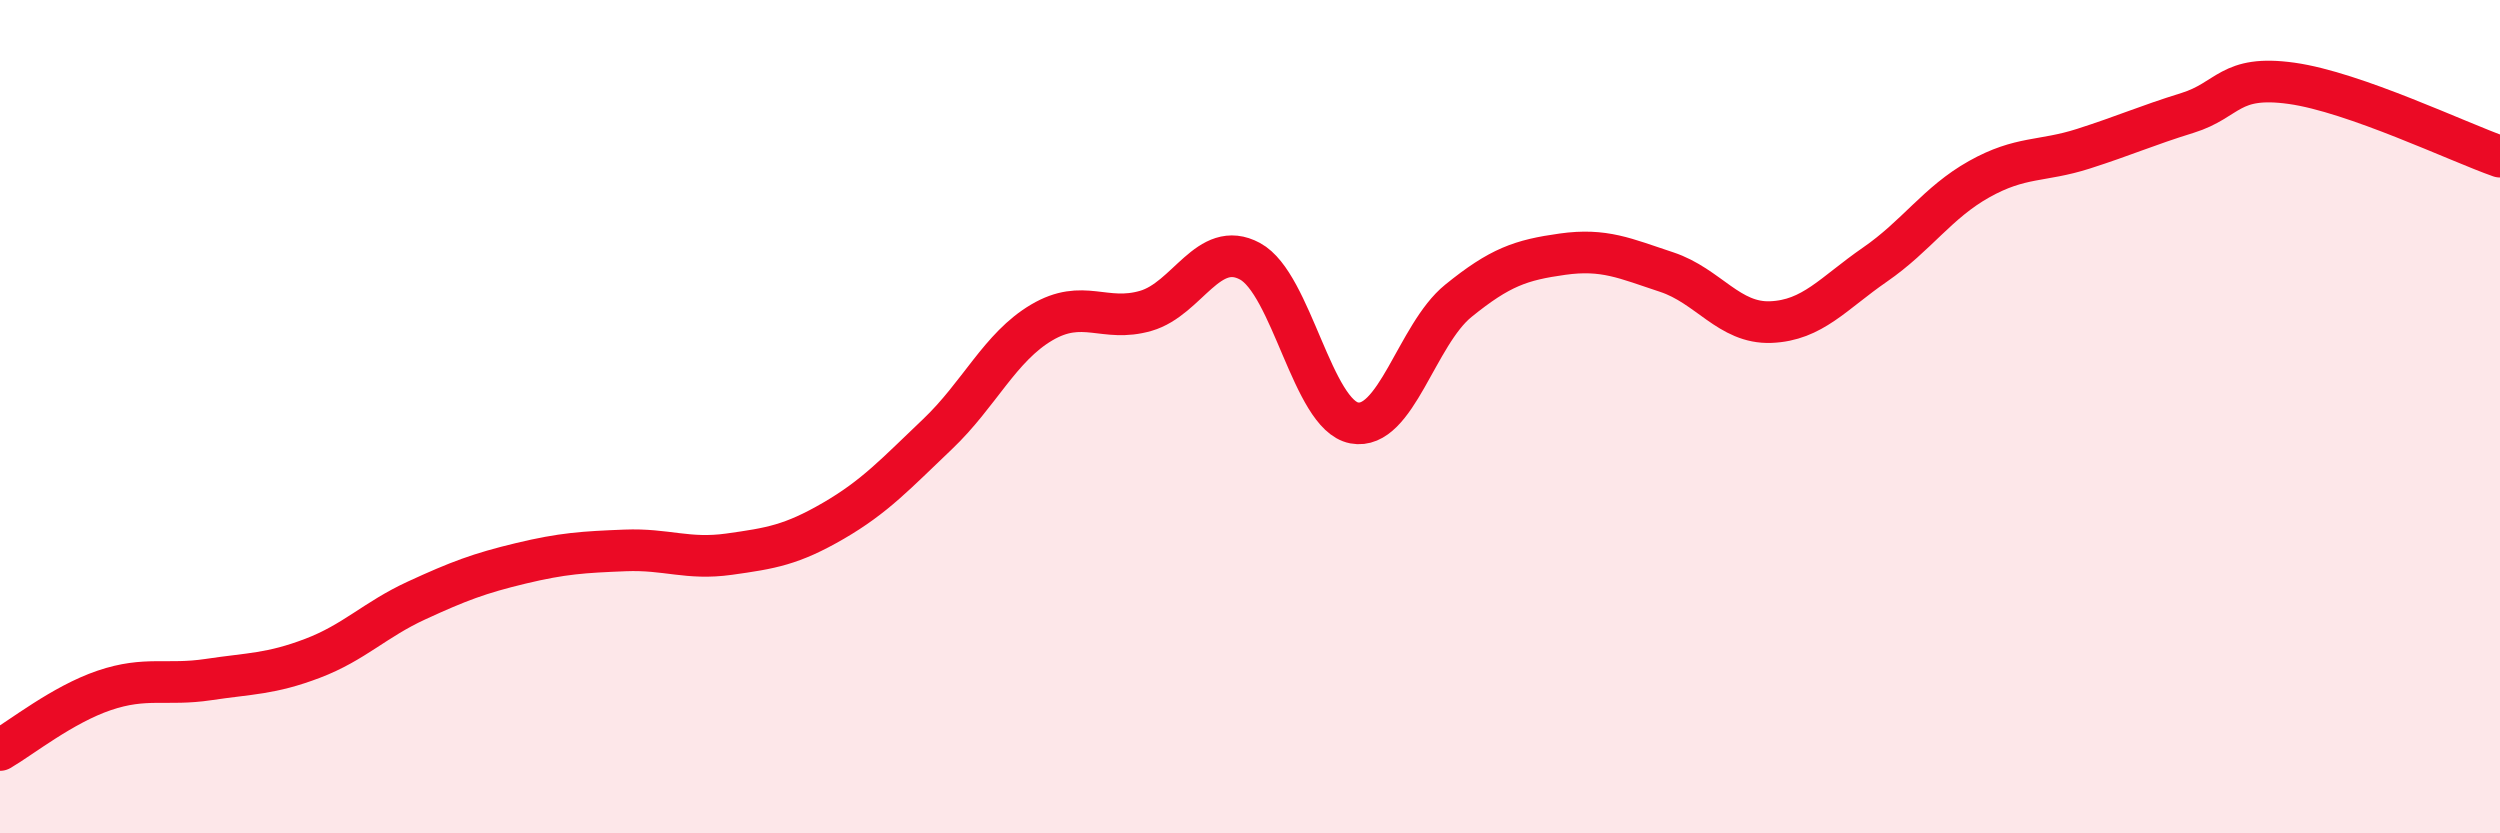
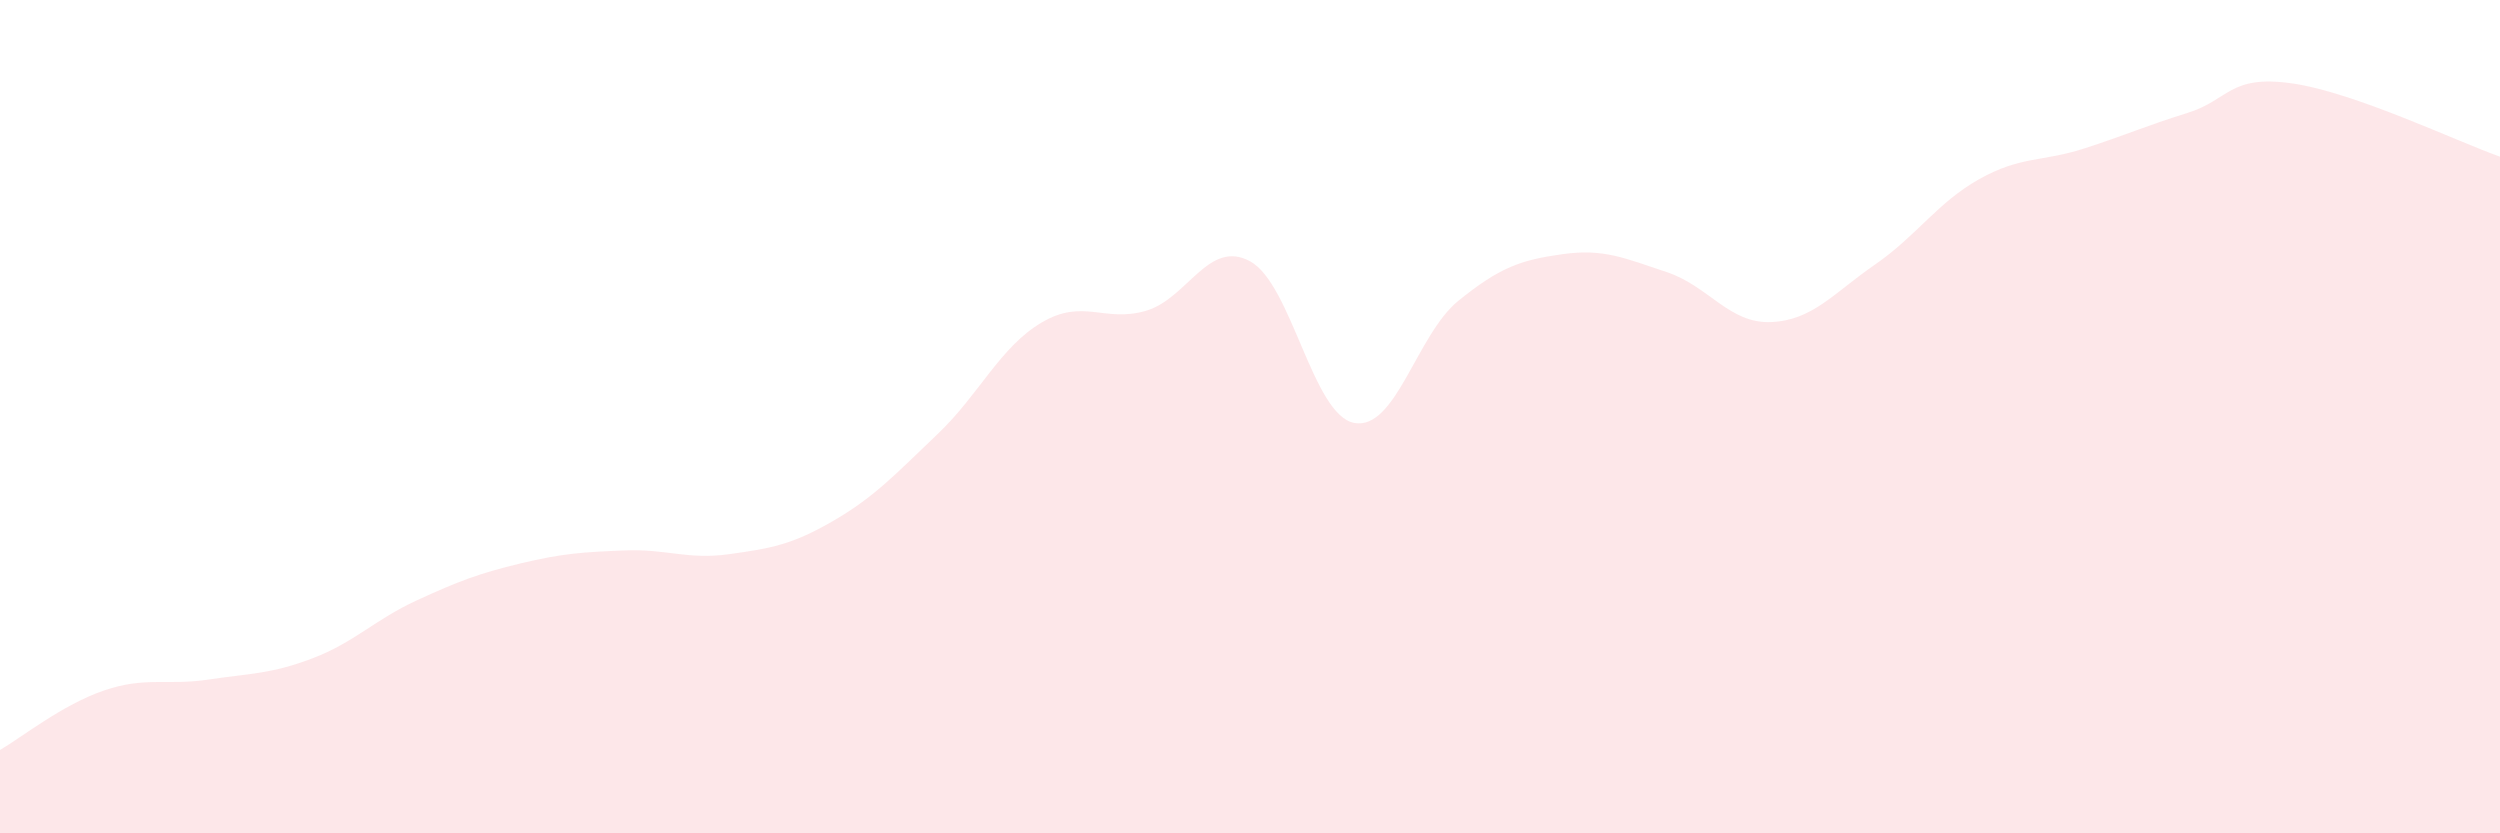
<svg xmlns="http://www.w3.org/2000/svg" width="60" height="20" viewBox="0 0 60 20">
  <path d="M 0,18 C 0.5,17.71 1.5,16.91 2.5,16.57 C 3.5,16.23 4,16.46 5,16.31 C 6,16.16 6.5,16.18 7.5,15.8 C 8.5,15.42 9,14.87 10,14.41 C 11,13.95 11.5,13.76 12.5,13.52 C 13.5,13.28 14,13.25 15,13.21 C 16,13.17 16.5,13.44 17.5,13.3 C 18.5,13.16 19,13.08 20,12.5 C 21,11.92 21.5,11.37 22.5,10.42 C 23.5,9.47 24,8.33 25,7.74 C 26,7.15 26.5,7.75 27.5,7.46 C 28.5,7.17 29,5.73 30,6.27 C 31,6.81 31.5,9.96 32.5,10.15 C 33.5,10.34 34,8.03 35,7.22 C 36,6.41 36.5,6.24 37.5,6.1 C 38.5,5.96 39,6.2 40,6.53 C 41,6.86 41.5,7.77 42.5,7.73 C 43.5,7.69 44,7.04 45,6.35 C 46,5.66 46.5,4.86 47.5,4.3 C 48.5,3.74 49,3.89 50,3.57 C 51,3.25 51.5,3.02 52.5,2.71 C 53.5,2.4 53.5,1.79 55,2 C 56.5,2.21 59,3.41 60,3.76L60 20L0 20Z" fill="#EB0A25" opacity="0.1" stroke-linecap="round" stroke-linejoin="round" />
-   <path d="M 0,18 C 0.5,17.71 1.5,16.91 2.5,16.57 C 3.5,16.23 4,16.46 5,16.31 C 6,16.16 6.5,16.18 7.5,15.8 C 8.5,15.42 9,14.87 10,14.41 C 11,13.95 11.5,13.76 12.5,13.52 C 13.5,13.28 14,13.25 15,13.21 C 16,13.17 16.5,13.44 17.5,13.3 C 18.5,13.16 19,13.08 20,12.5 C 21,11.92 21.5,11.37 22.5,10.42 C 23.5,9.47 24,8.33 25,7.74 C 26,7.15 26.5,7.75 27.5,7.46 C 28.5,7.17 29,5.73 30,6.27 C 31,6.81 31.5,9.96 32.5,10.15 C 33.5,10.34 34,8.03 35,7.22 C 36,6.41 36.5,6.24 37.5,6.1 C 38.5,5.96 39,6.2 40,6.53 C 41,6.86 41.5,7.77 42.5,7.73 C 43.5,7.69 44,7.04 45,6.35 C 46,5.66 46.5,4.86 47.5,4.3 C 48.5,3.74 49,3.89 50,3.57 C 51,3.25 51.5,3.02 52.5,2.71 C 53.5,2.4 53.5,1.79 55,2 C 56.5,2.21 59,3.41 60,3.76" stroke="#EB0A25" stroke-width="1" fill="none" stroke-linecap="round" stroke-linejoin="round" />
</svg>